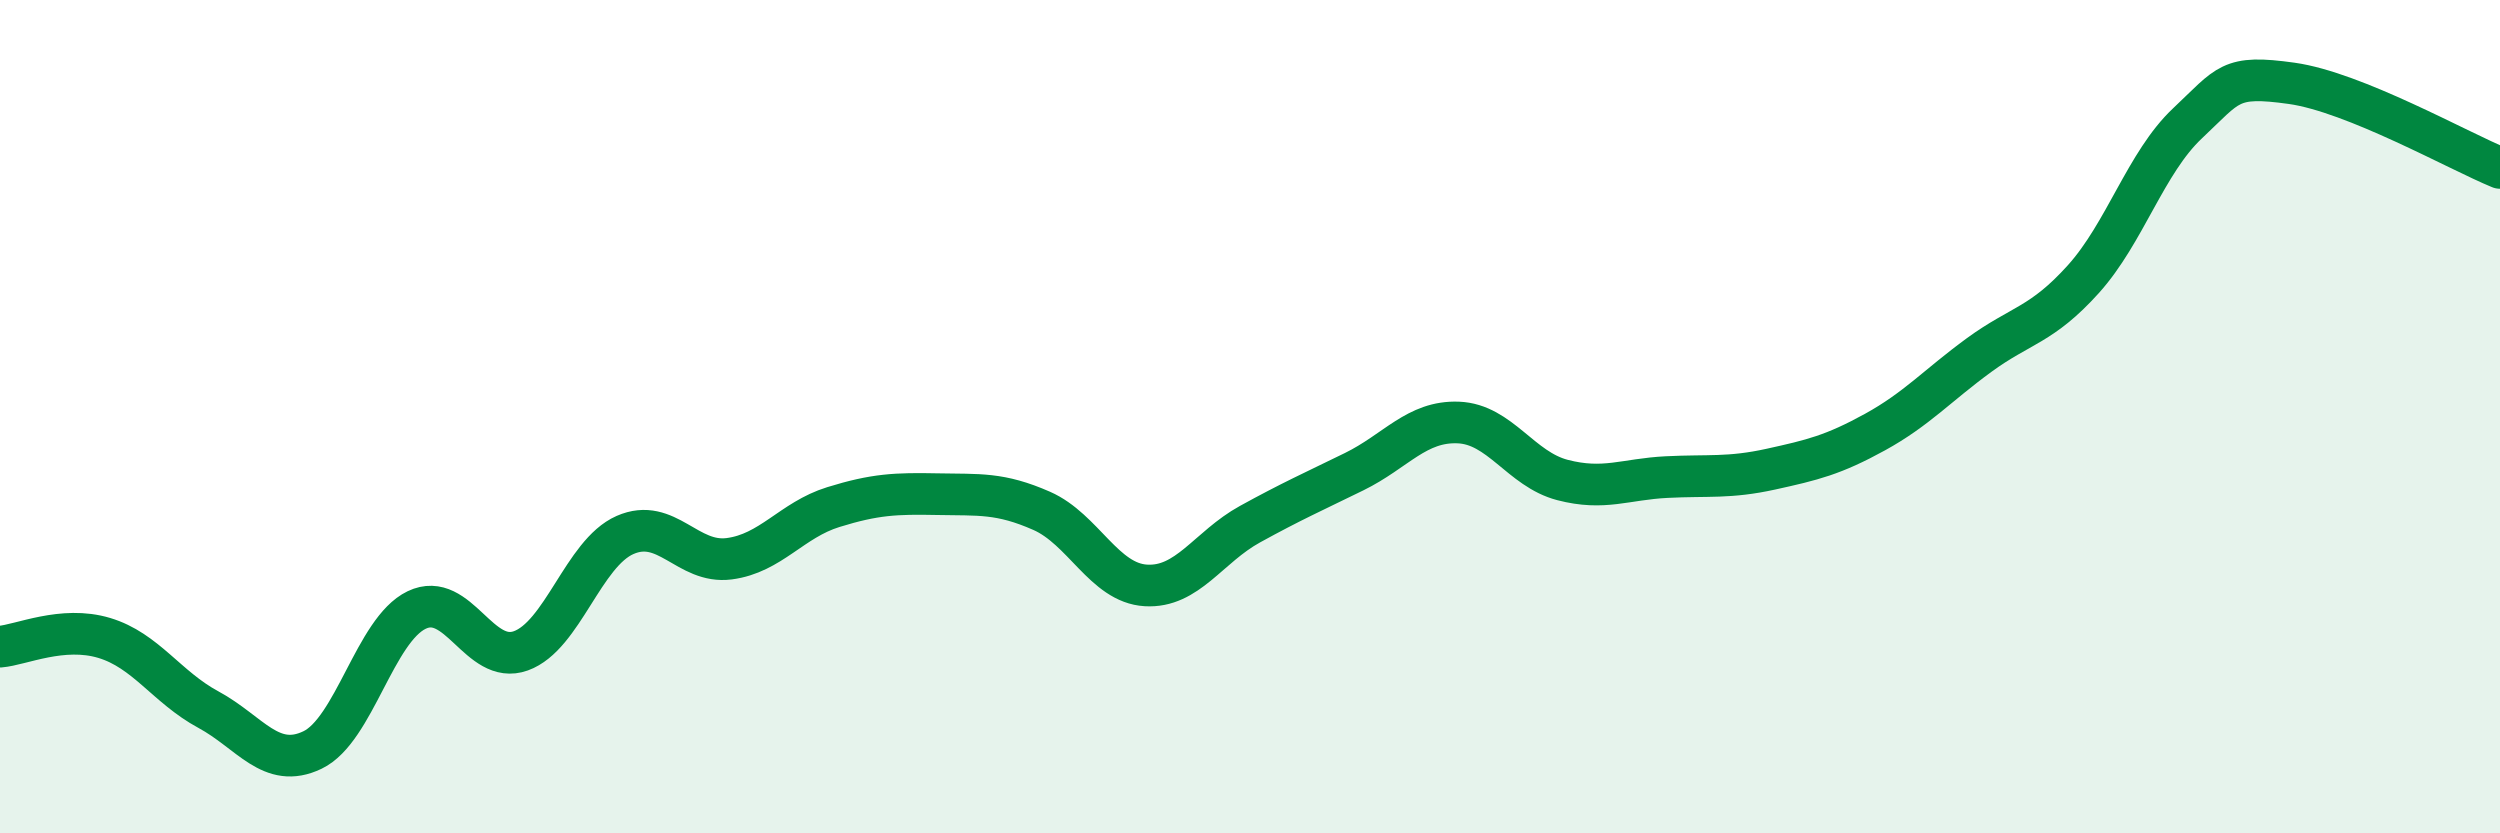
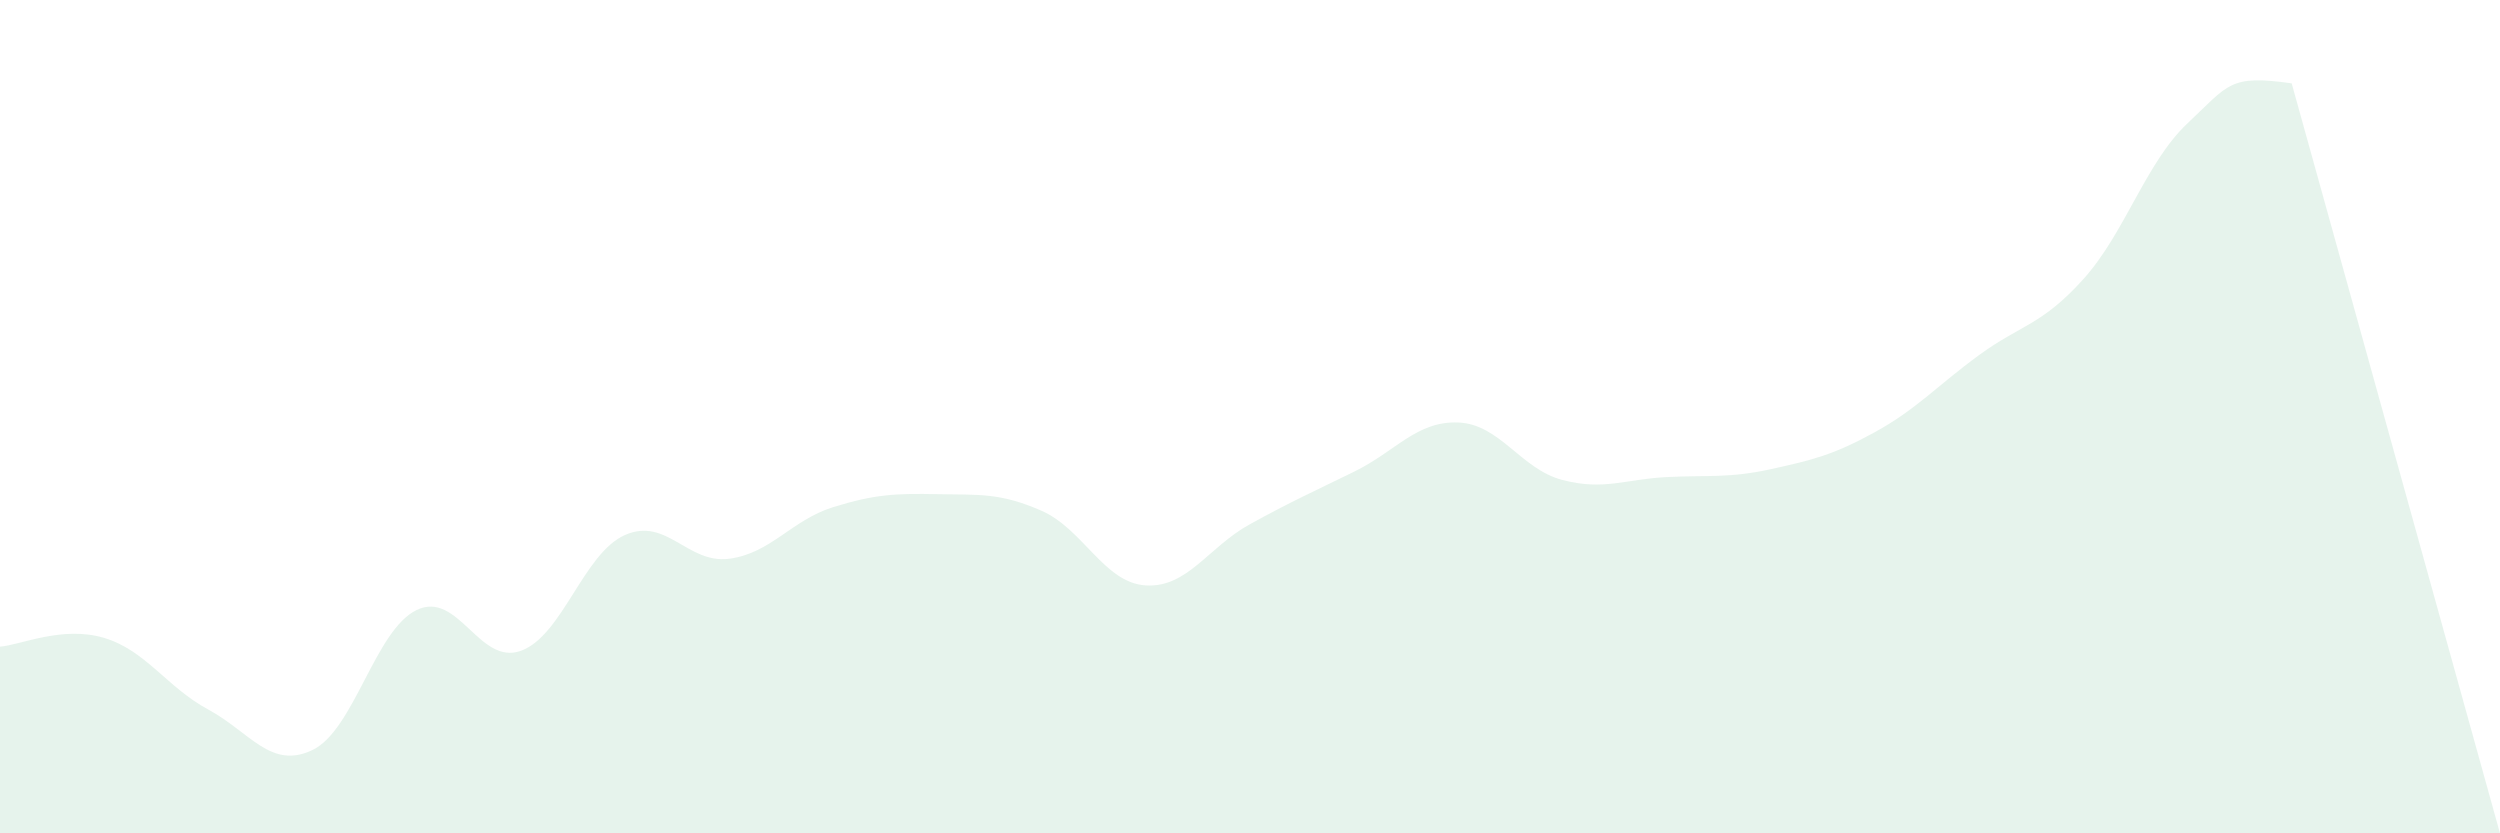
<svg xmlns="http://www.w3.org/2000/svg" width="60" height="20" viewBox="0 0 60 20">
-   <path d="M 0,15.52 C 0.5,15.48 1.5,15.01 2.5,15.31 C 3.5,15.61 4,16.49 5,17.03 C 6,17.57 6.5,18.48 7.5,18 C 8.5,17.52 9,15.12 10,14.64 C 11,14.16 11.5,15.98 12.5,15.62 C 13.5,15.26 14,13.28 15,12.84 C 16,12.4 16.5,13.54 17.5,13.41 C 18.5,13.28 19,12.48 20,12.17 C 21,11.86 21.5,11.84 22.5,11.86 C 23.5,11.88 24,11.82 25,12.26 C 26,12.7 26.5,13.99 27.5,14.05 C 28.5,14.11 29,13.13 30,12.58 C 31,12.03 31.5,11.81 32.5,11.32 C 33.5,10.83 34,10.1 35,10.14 C 36,10.18 36.5,11.26 37.5,11.52 C 38.5,11.78 39,11.5 40,11.45 C 41,11.4 41.5,11.48 42.5,11.26 C 43.5,11.04 44,10.92 45,10.37 C 46,9.82 46.5,9.25 47.5,8.52 C 48.5,7.79 49,7.81 50,6.7 C 51,5.59 51.5,3.9 52.5,2.96 C 53.5,2.02 53.5,1.79 55,2 C 56.5,2.21 59,3.62 60,4.03L60 20L0 20Z" fill="#008740" opacity="0.1" stroke-linecap="round" stroke-linejoin="round" />
-   <path d="M 0,15.52 C 0.5,15.48 1.5,15.01 2.5,15.31 C 3.5,15.61 4,16.49 5,17.03 C 6,17.57 6.5,18.48 7.5,18 C 8.5,17.52 9,15.12 10,14.64 C 11,14.16 11.5,15.98 12.5,15.62 C 13.5,15.26 14,13.28 15,12.84 C 16,12.4 16.5,13.54 17.5,13.41 C 18.5,13.28 19,12.48 20,12.17 C 21,11.86 21.5,11.84 22.5,11.86 C 23.5,11.88 24,11.82 25,12.26 C 26,12.7 26.5,13.99 27.5,14.05 C 28.5,14.11 29,13.13 30,12.58 C 31,12.03 31.5,11.81 32.5,11.32 C 33.5,10.83 34,10.1 35,10.14 C 36,10.18 36.5,11.26 37.5,11.52 C 38.5,11.78 39,11.5 40,11.45 C 41,11.4 41.5,11.48 42.5,11.26 C 43.5,11.04 44,10.92 45,10.37 C 46,9.82 46.5,9.25 47.5,8.52 C 48.5,7.79 49,7.81 50,6.7 C 51,5.59 51.5,3.9 52.5,2.96 C 53.5,2.02 53.5,1.79 55,2 C 56.5,2.21 59,3.62 60,4.03" stroke="#008740" stroke-width="1" fill="none" stroke-linecap="round" stroke-linejoin="round" />
+   <path d="M 0,15.52 C 0.5,15.48 1.5,15.01 2.5,15.31 C 3.5,15.61 4,16.49 5,17.03 C 6,17.57 6.5,18.48 7.5,18 C 8.5,17.52 9,15.12 10,14.64 C 11,14.16 11.5,15.98 12.5,15.62 C 13.5,15.26 14,13.28 15,12.84 C 16,12.4 16.5,13.54 17.5,13.41 C 18.5,13.28 19,12.48 20,12.17 C 21,11.86 21.5,11.84 22.5,11.86 C 23.5,11.88 24,11.82 25,12.26 C 26,12.7 26.5,13.99 27.5,14.05 C 28.5,14.11 29,13.13 30,12.58 C 31,12.03 31.5,11.81 32.5,11.32 C 33.5,10.83 34,10.1 35,10.14 C 36,10.18 36.5,11.26 37.5,11.52 C 38.5,11.78 39,11.5 40,11.45 C 41,11.4 41.5,11.48 42.5,11.26 C 43.5,11.04 44,10.92 45,10.37 C 46,9.82 46.5,9.25 47.5,8.52 C 48.5,7.79 49,7.81 50,6.7 C 51,5.59 51.5,3.9 52.5,2.96 C 53.5,2.02 53.5,1.79 55,2 L60 20L0 20Z" fill="#008740" opacity="0.1" stroke-linecap="round" stroke-linejoin="round" />
</svg>